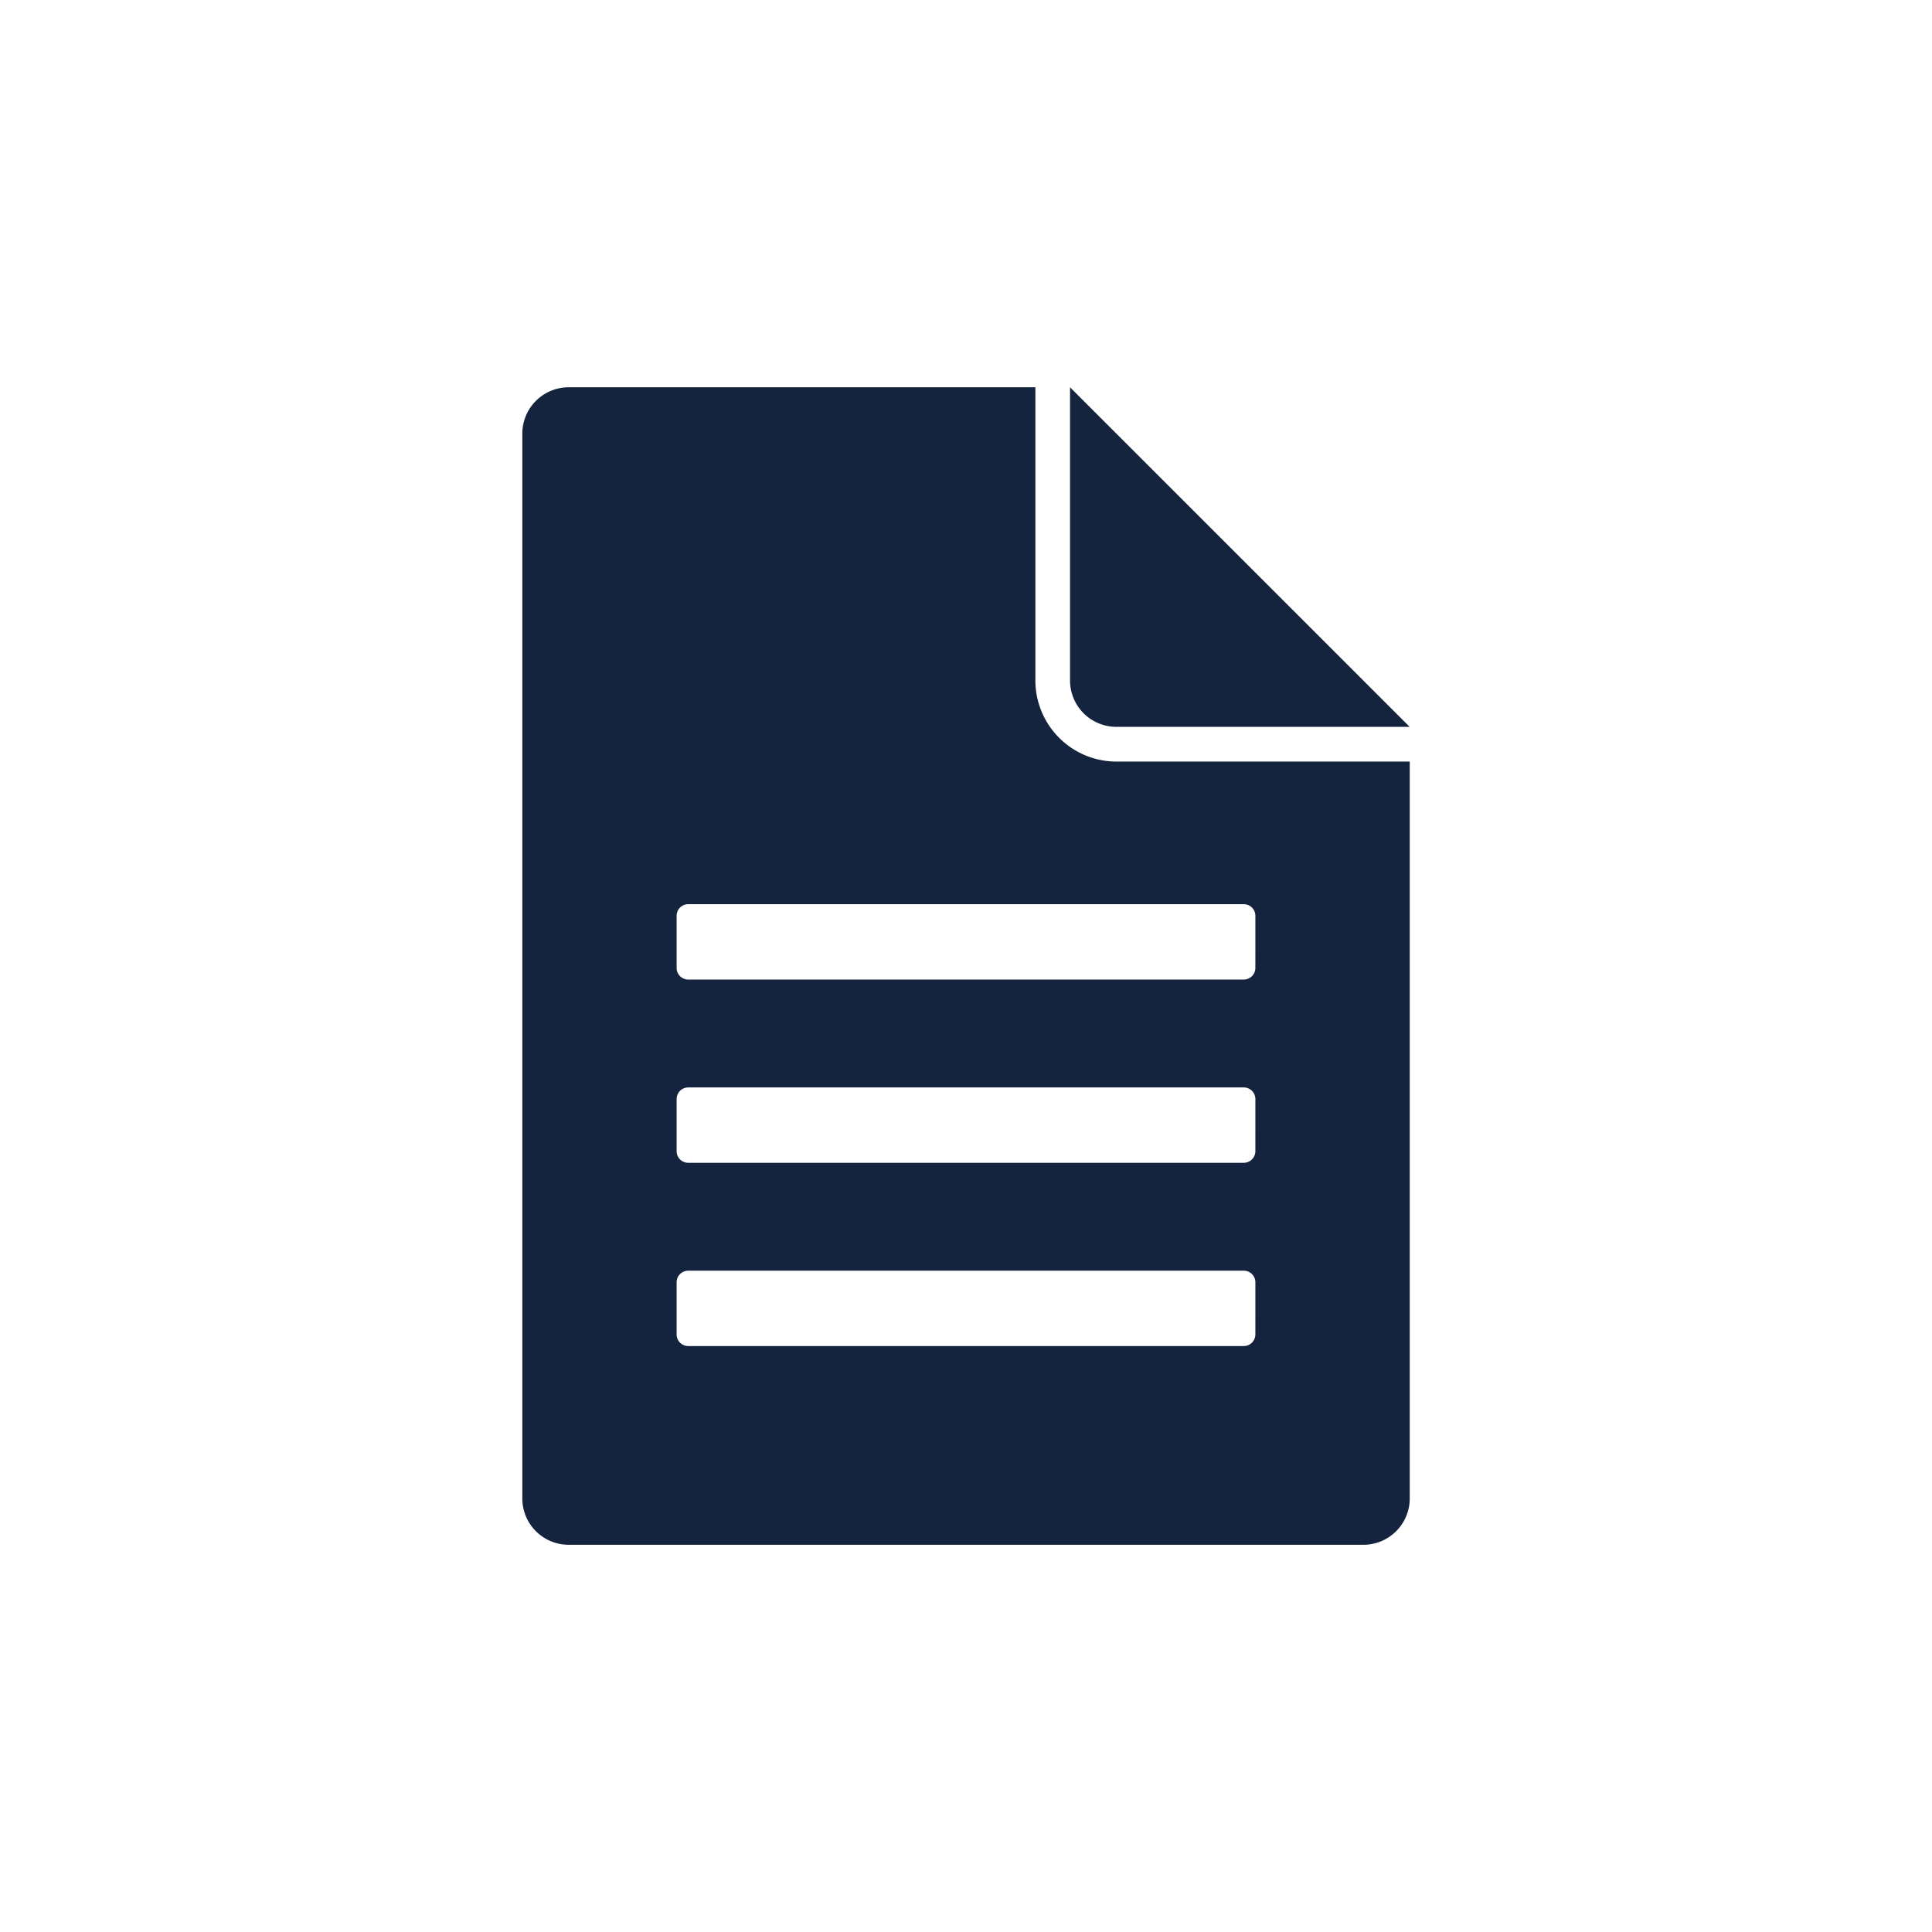
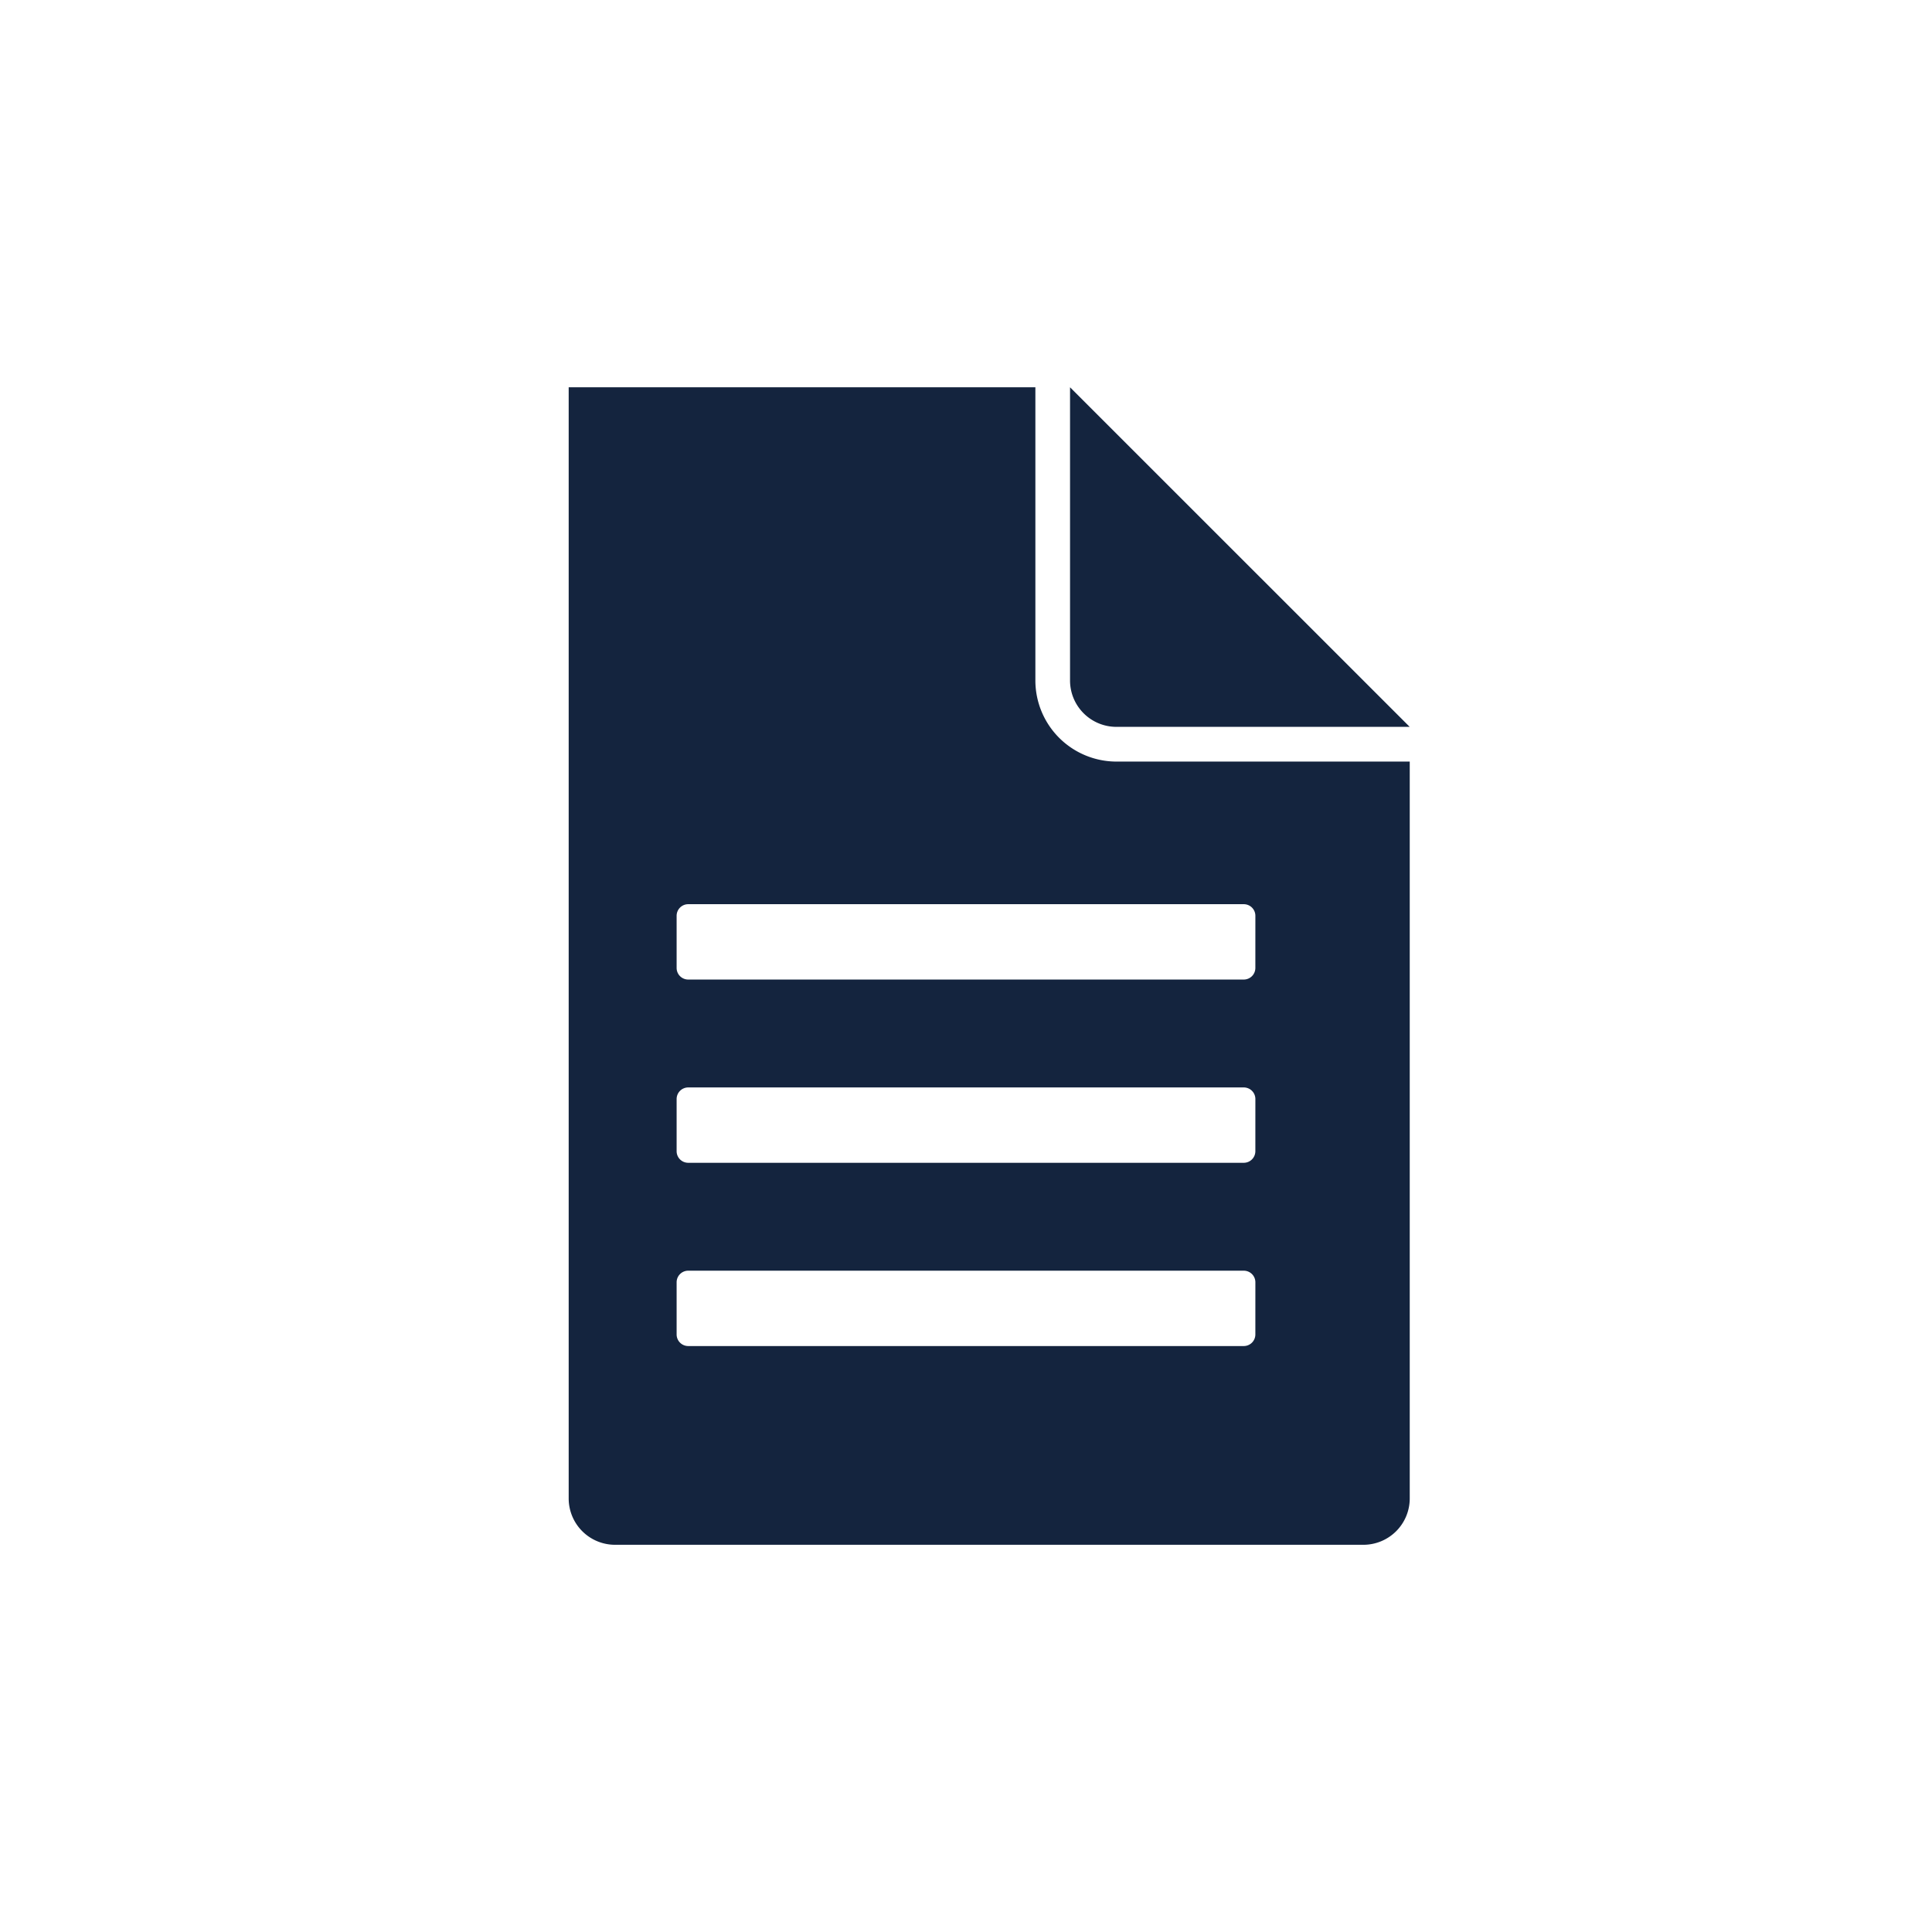
<svg xmlns="http://www.w3.org/2000/svg" width="100" height="100" viewBox="0 0 100 100">
  <g id="icon-100-blue-page-2" transform="translate(-15606 203)">
-     <rect id="Rectangle_15964" data-name="Rectangle 15964" width="100" height="100" transform="translate(15606 -203)" fill="rgba(255,255,255,0)" />
-     <path id="Path_4299" data-name="Path 4299" d="M30.75,19.373a4.2,4.2,0,0,1-4.194-4.194V0H2.4A2.4,2.4,0,0,0,0,2.4V57.512a2.4,2.4,0,0,0,2.4,2.4H43.533a2.4,2.4,0,0,0,2.4-2.4V19.373Zm7.192,29.652a.6.6,0,0,1-.6.6H8.587a.6.6,0,0,1-.6-.6v-2.7a.6.6,0,0,1,.6-.6H37.343a.6.6,0,0,1,.6.6Zm0-9.485a.6.6,0,0,1-.6.6H8.587a.6.6,0,0,1-.6-.6v-2.7a.6.6,0,0,1,.6-.6H37.343a.6.6,0,0,1,.6.6Zm0-9.485a.6.6,0,0,1-.6.6H8.587a.6.6,0,0,1-.6-.6v-2.7a.6.6,0,0,1,.6-.6H37.343a.6.6,0,0,1,.6.6ZM45.93,17.576H30.75a2.4,2.4,0,0,1-2.4-2.4V0Z" transform="translate(15633.035 -182.954)" fill="#14243e" />
+     <path id="Path_4299" data-name="Path 4299" d="M30.75,19.373a4.2,4.2,0,0,1-4.194-4.194V0H2.4V57.512a2.4,2.4,0,0,0,2.4,2.4H43.533a2.4,2.4,0,0,0,2.4-2.4V19.373Zm7.192,29.652a.6.6,0,0,1-.6.6H8.587a.6.6,0,0,1-.6-.6v-2.7a.6.6,0,0,1,.6-.6H37.343a.6.6,0,0,1,.6.6Zm0-9.485a.6.6,0,0,1-.6.6H8.587a.6.6,0,0,1-.6-.6v-2.7a.6.6,0,0,1,.6-.6H37.343a.6.6,0,0,1,.6.6Zm0-9.485a.6.6,0,0,1-.6.6H8.587a.6.6,0,0,1-.6-.6v-2.7a.6.6,0,0,1,.6-.6H37.343a.6.6,0,0,1,.6.6ZM45.93,17.576H30.75a2.4,2.4,0,0,1-2.4-2.4V0Z" transform="translate(15633.035 -182.954)" fill="#14243e" />
  </g>
</svg>